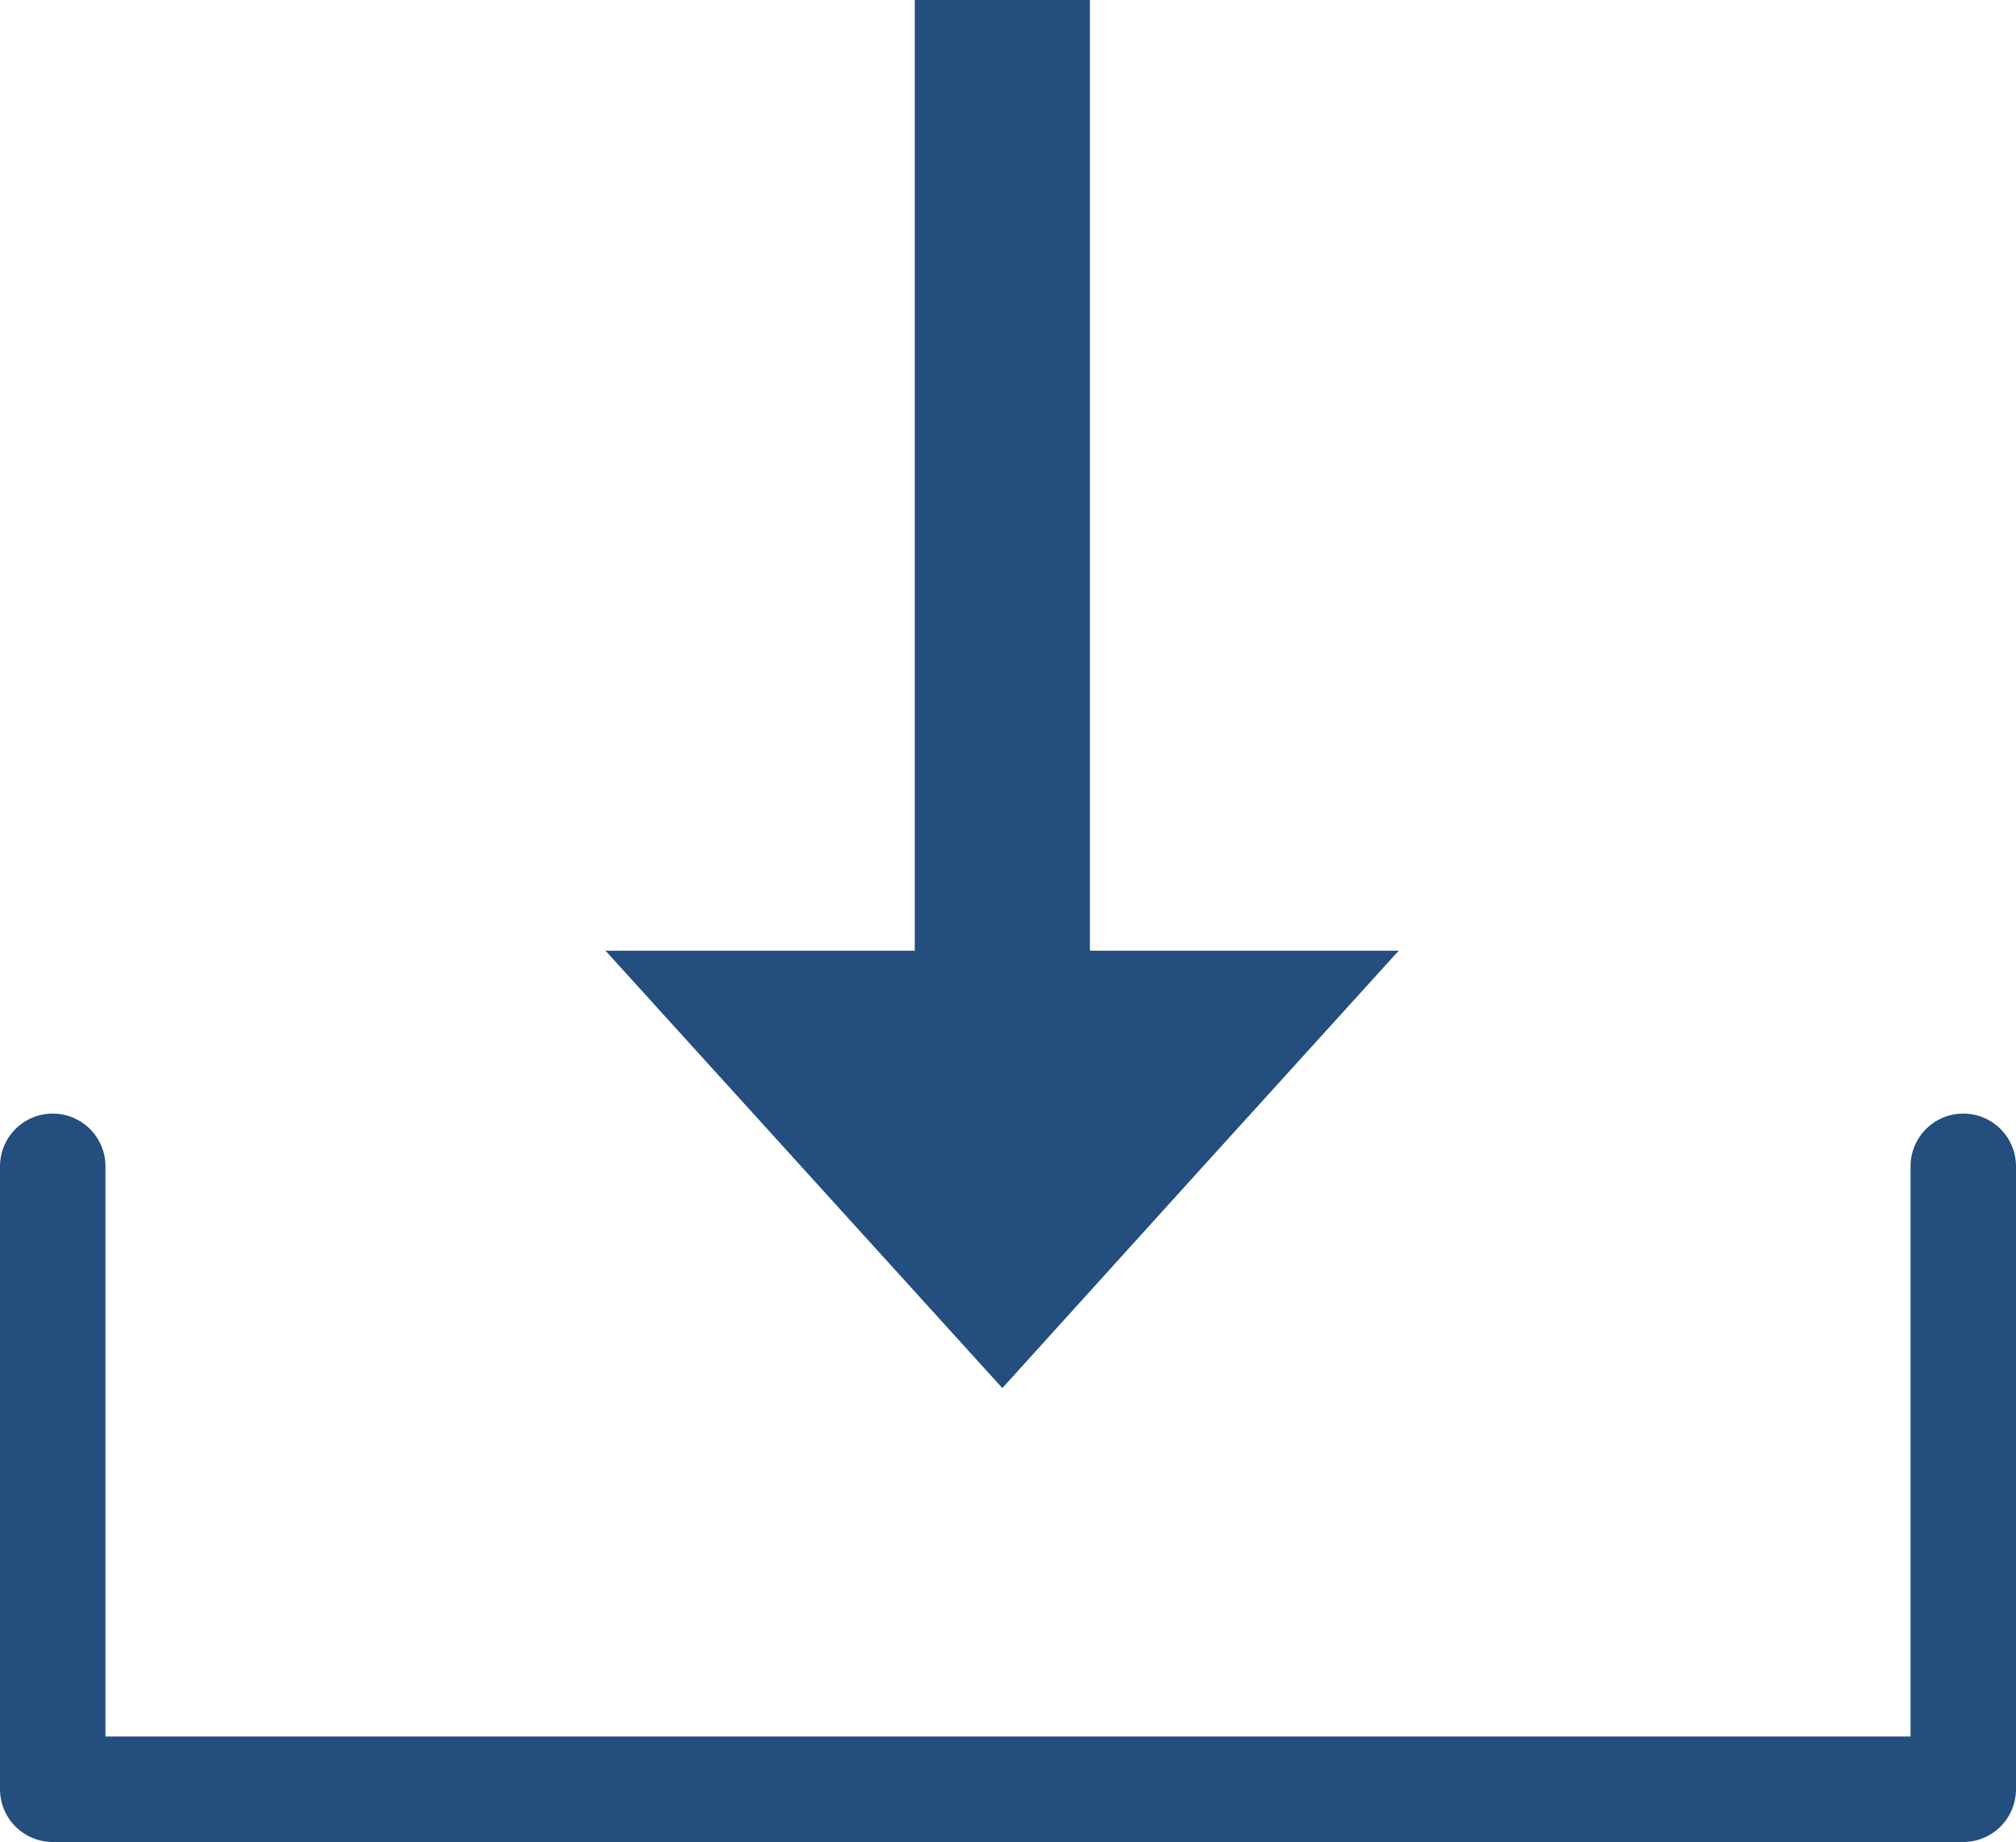
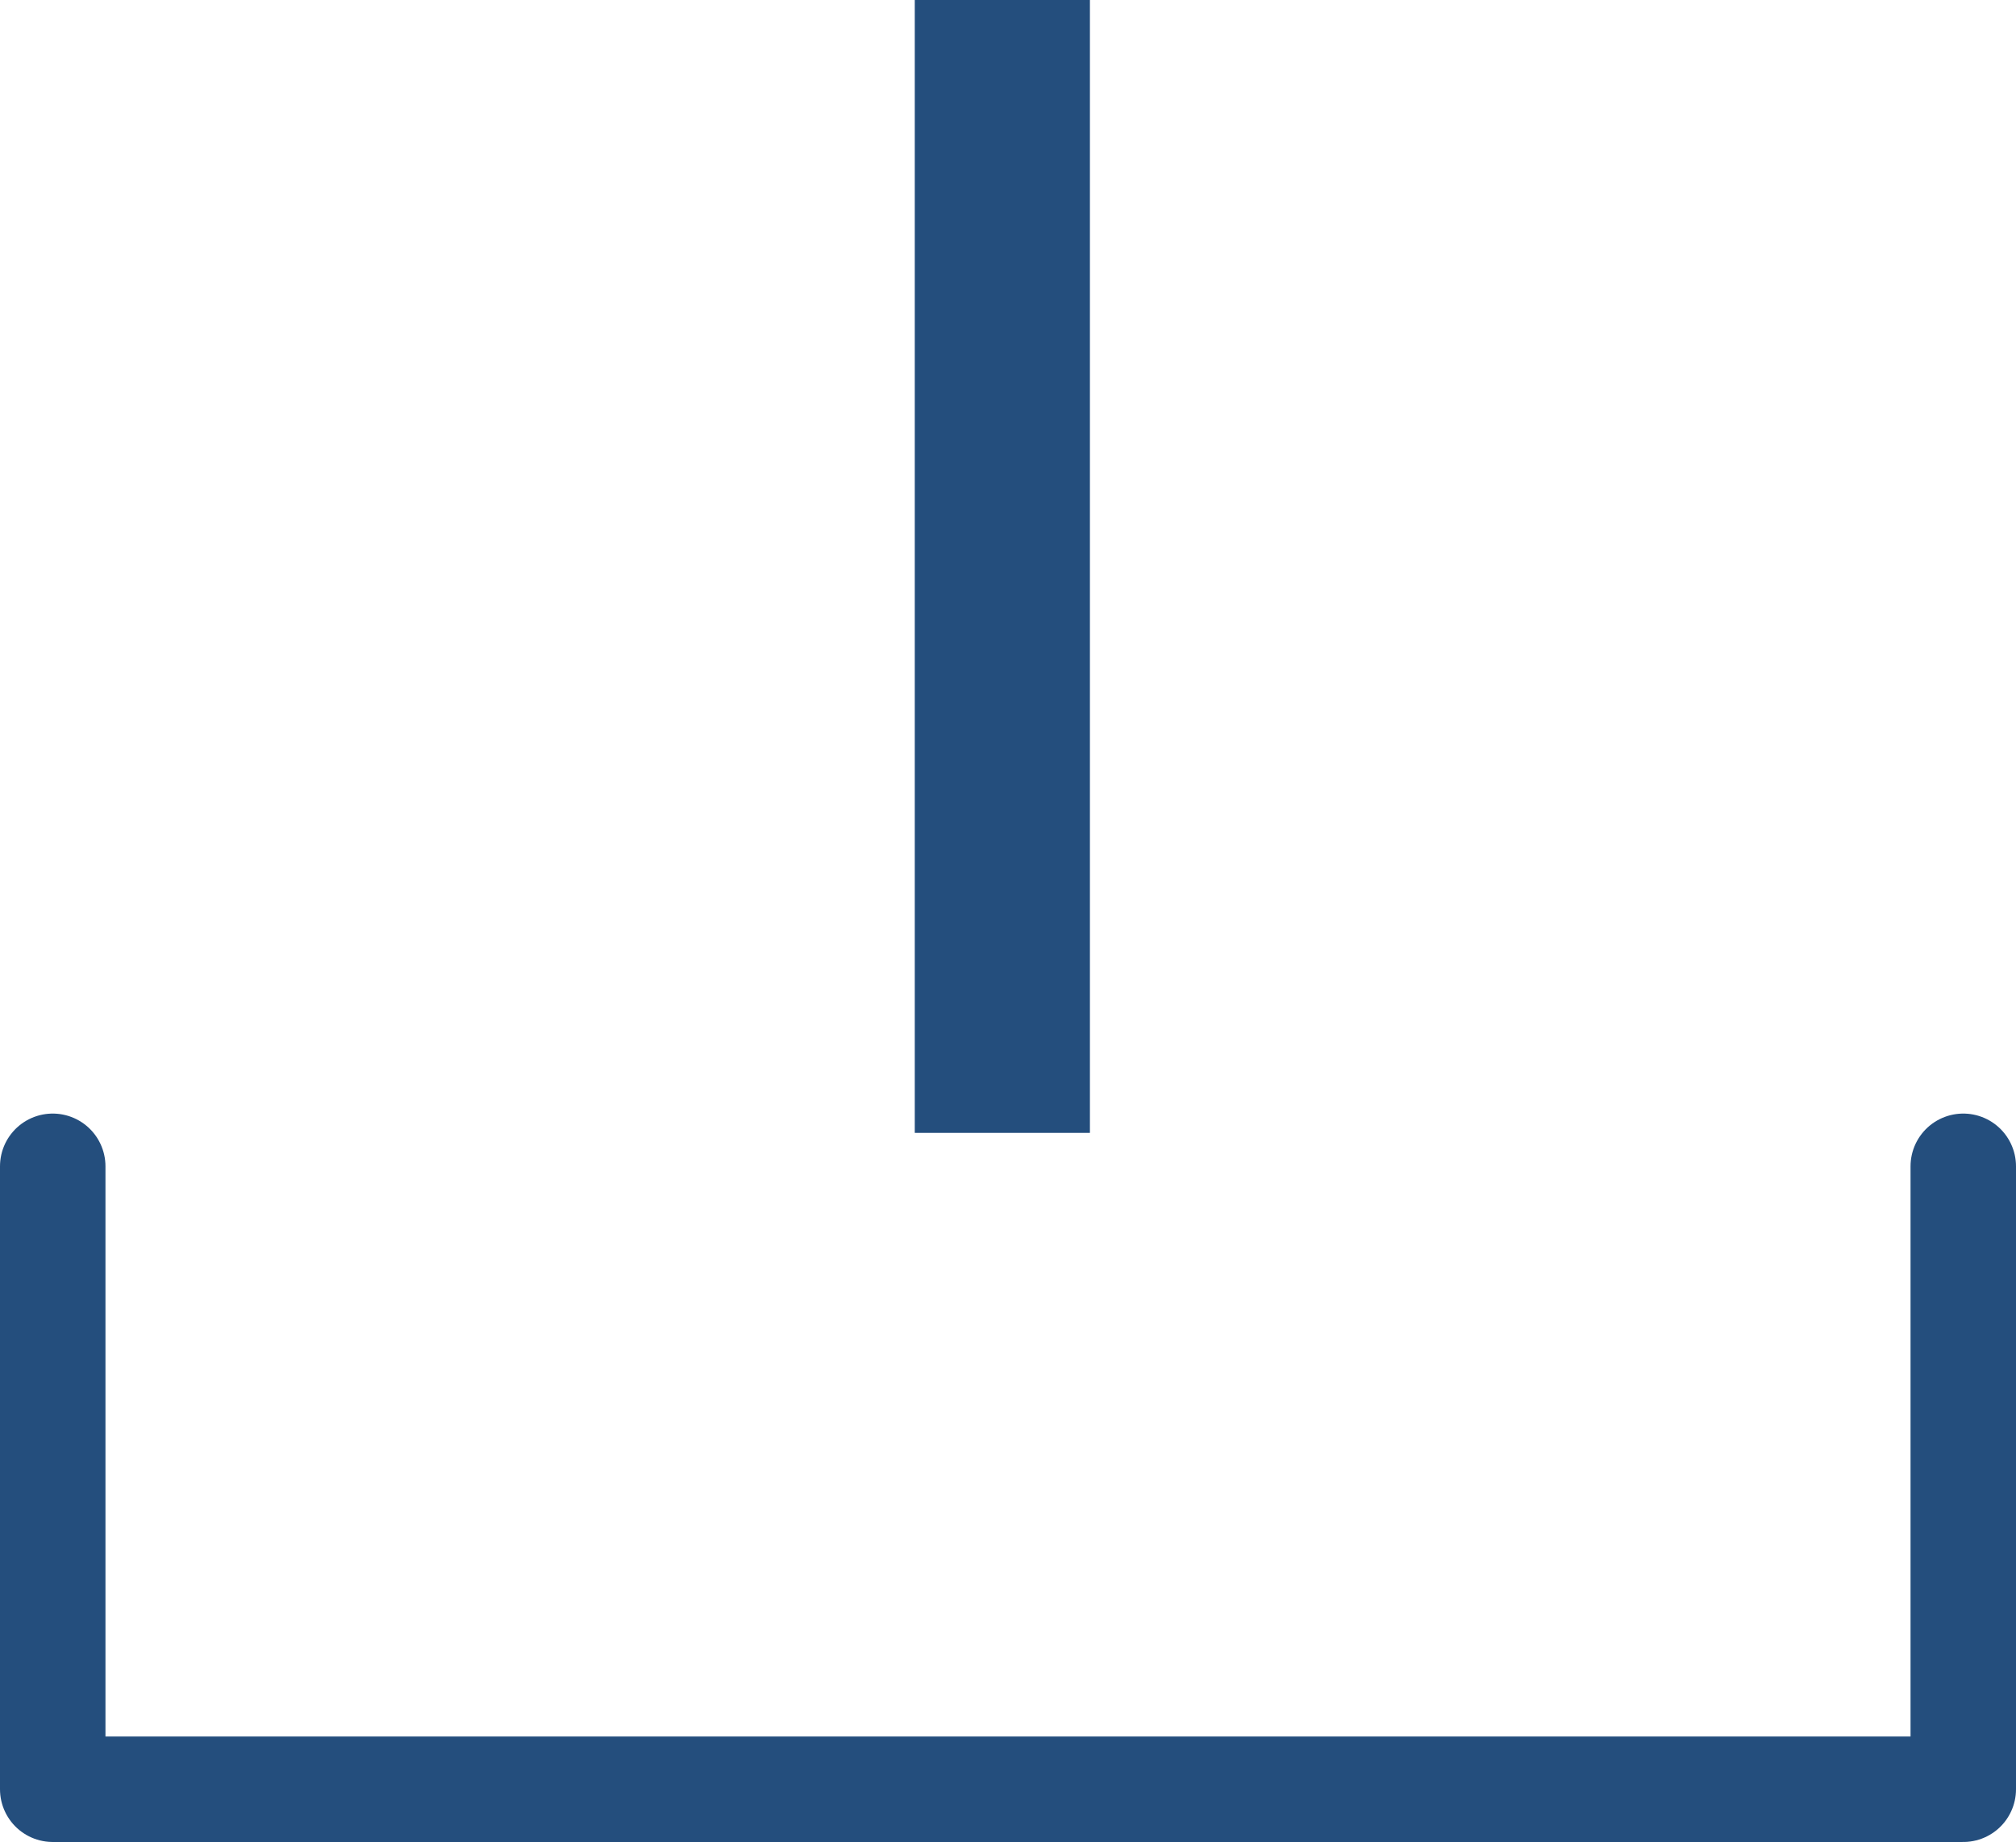
<svg xmlns="http://www.w3.org/2000/svg" id="_レイヤー_2" viewBox="0 0 42.82 39.12">
  <defs>
    <style>.cls-1{fill:none;stroke:#244e7d;stroke-linecap:round;stroke-linejoin:round;stroke-width:2.24px;}.cls-2{fill:#244e7d;stroke-width:0px;}</style>
  </defs>
  <g id="_レイヤー_2-2">
    <polyline class="cls-1" points="1.12 24.77 1.12 38 41.7 38 41.7 24.77" />
    <rect class="cls-2" x="19.43" width="3.72" height="24.06" />
-     <polygon class="cls-2" points="21.29 29.48 17.07 24.83 12.86 20.19 21.29 20.19 29.71 20.19 25.5 24.83 21.29 29.48" />
  </g>
</svg>